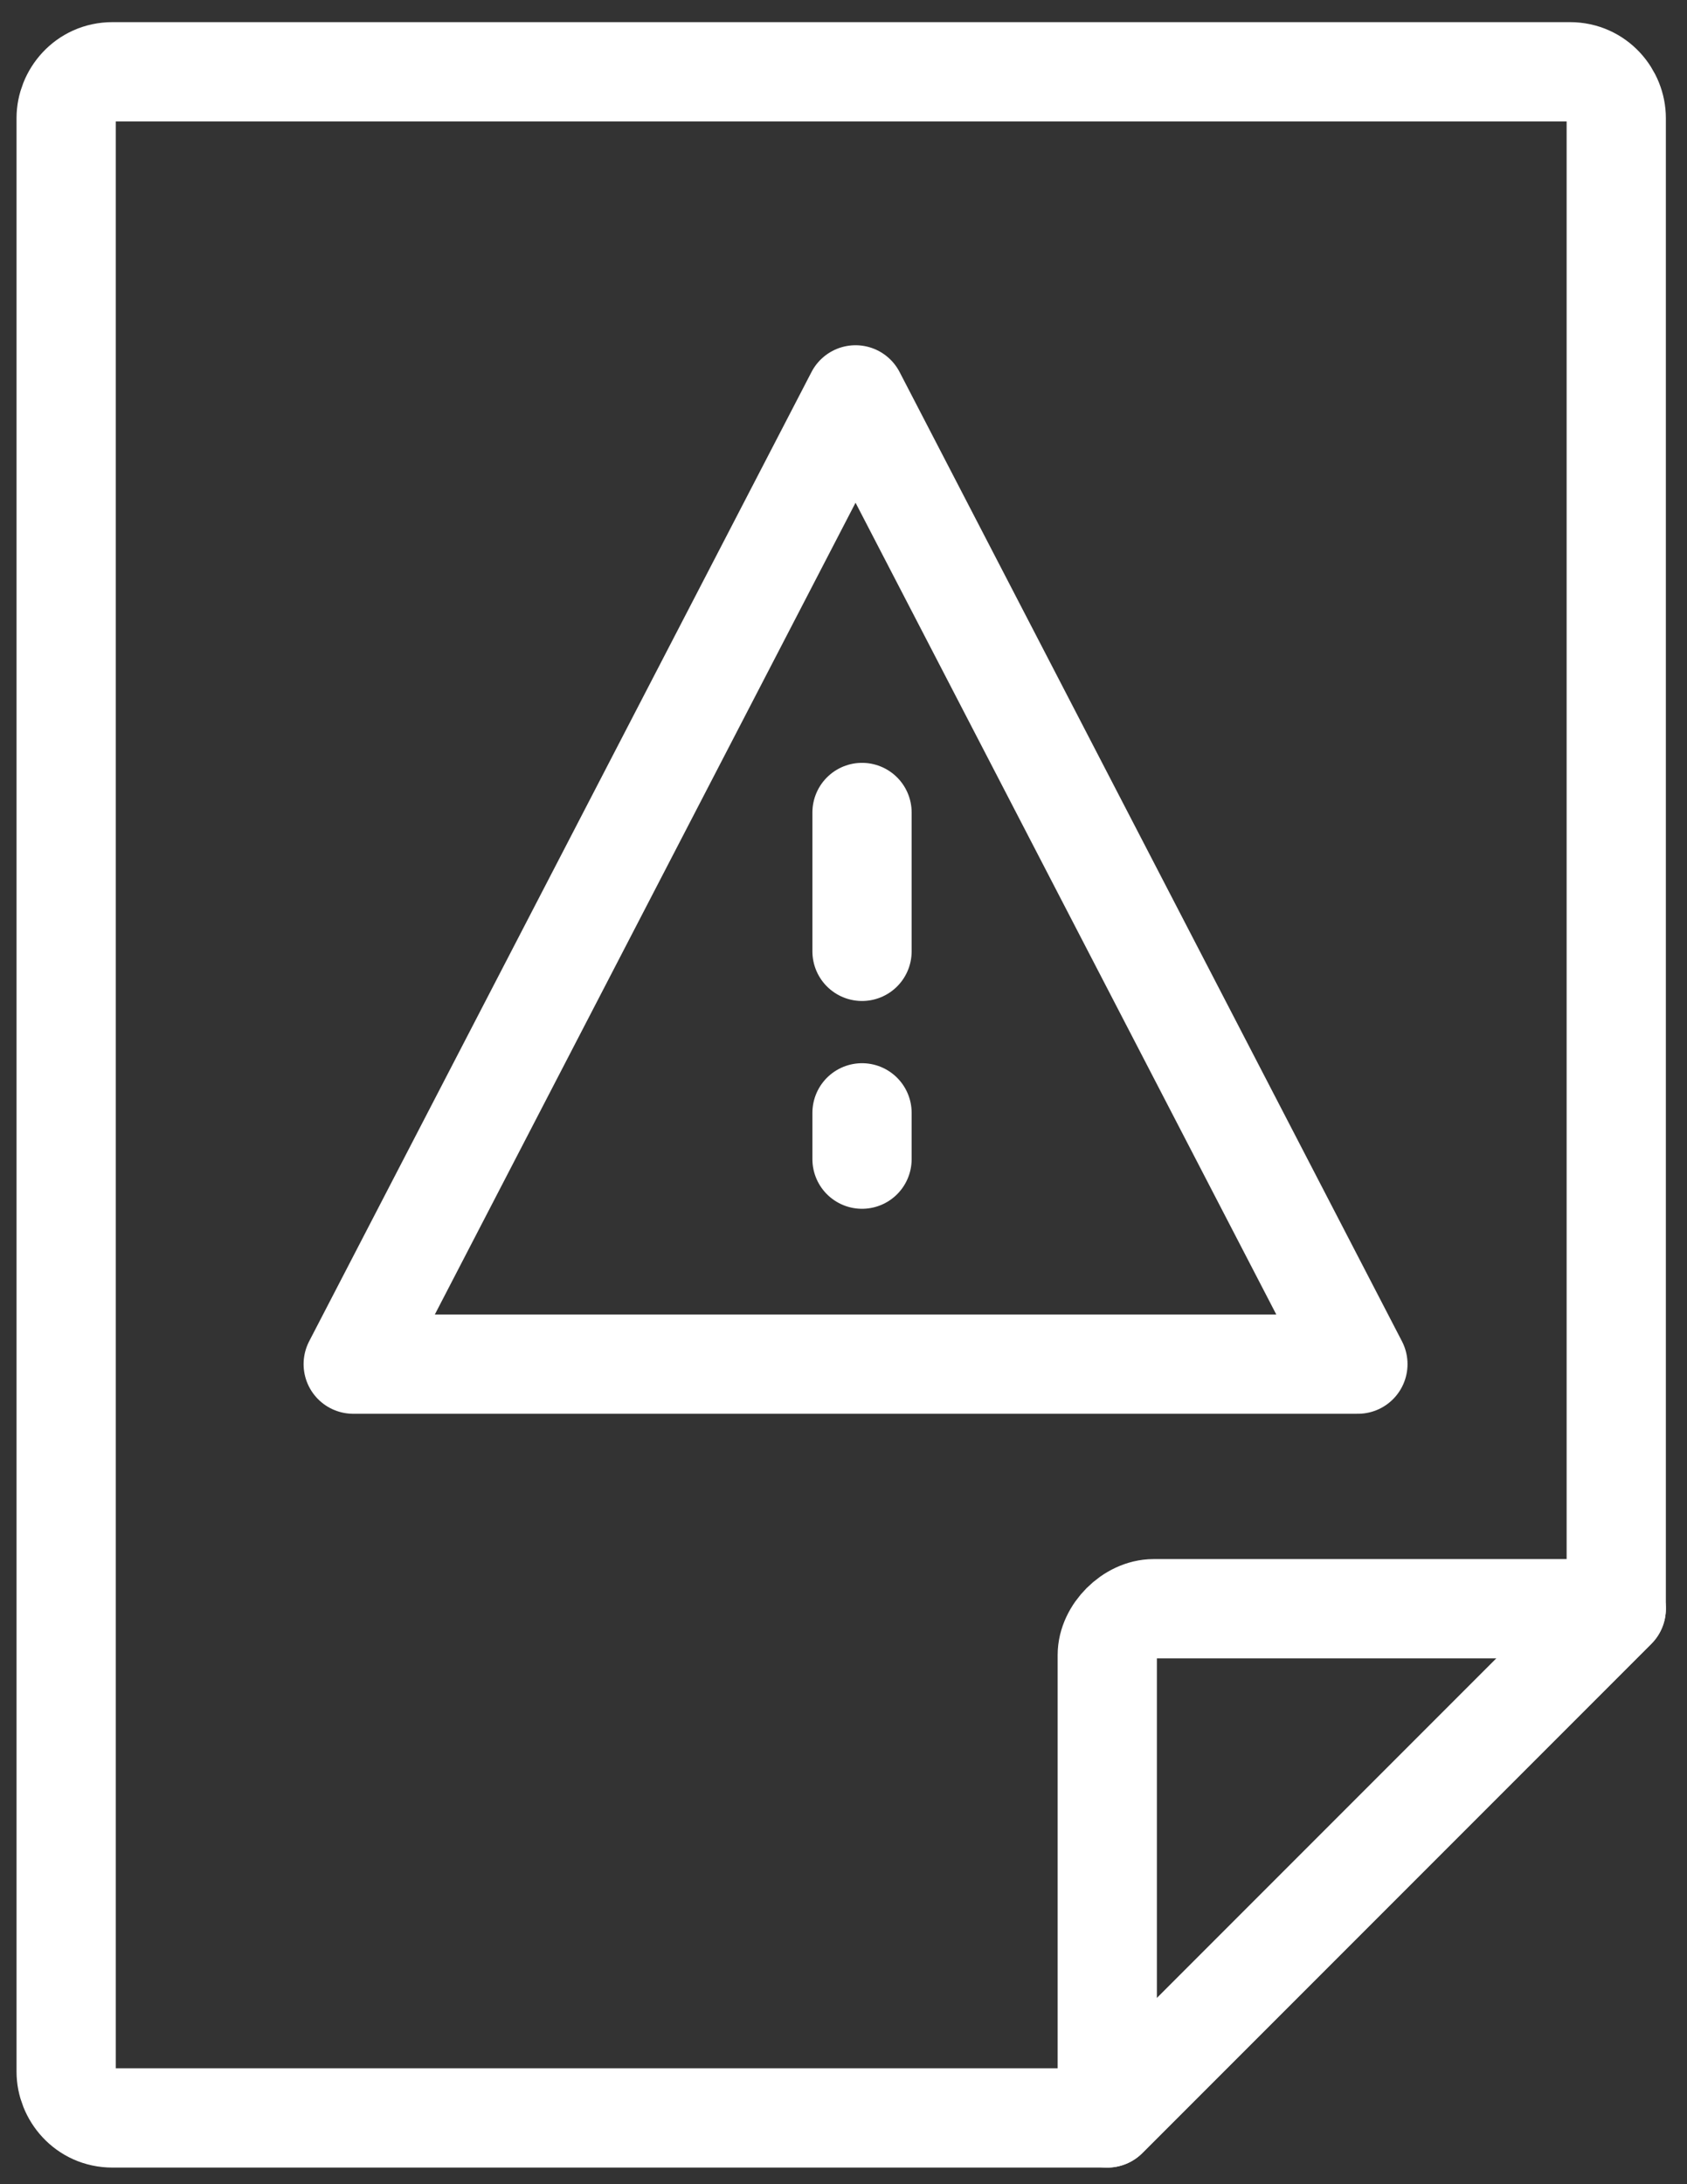
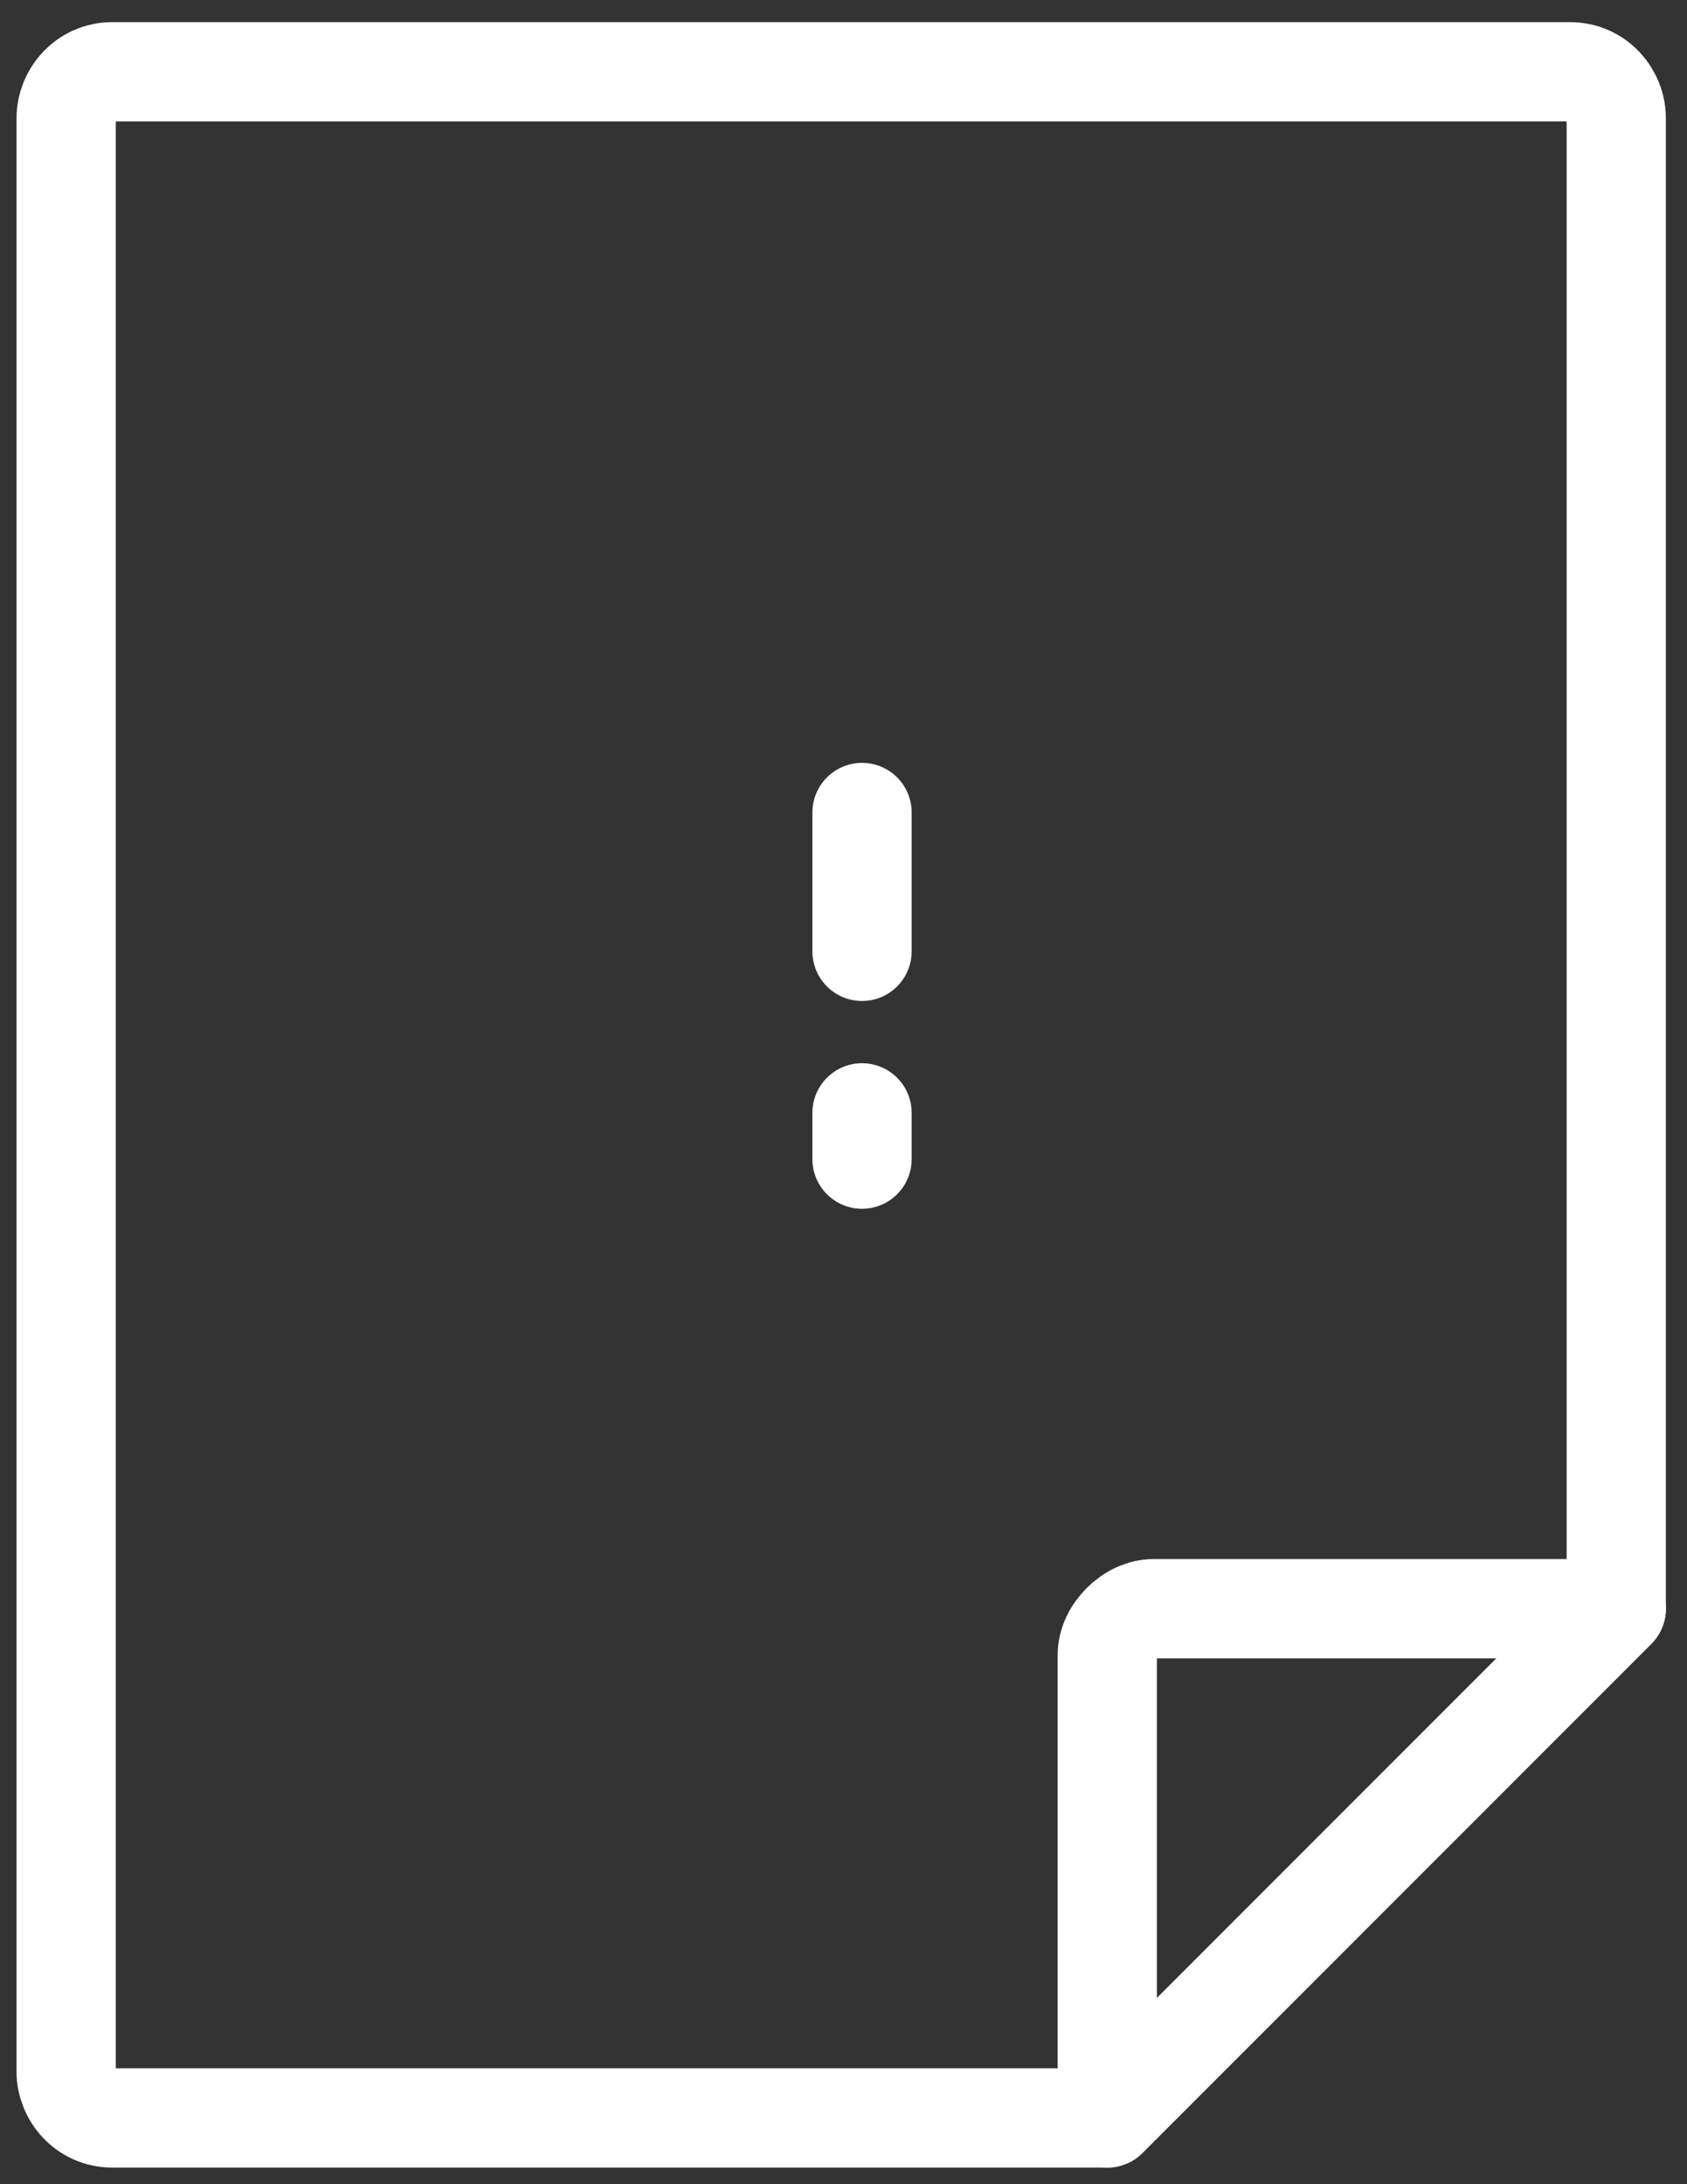
<svg xmlns="http://www.w3.org/2000/svg" width="51" height="66" viewBox="0 0 51 66" fill="none">
  <rect x="0" y="0" width="51" height="66" fill="#333333" stroke="none" />
  <path d="M3.399 2.169H47.462C48.301 2.169 48.861 2.869 48.861 3.568V48.611L33.474 63.998H3.399C2.56 63.998 2 63.298 2 62.599V3.568C2 2.869 2.56 2.169 3.399 2.169Z" stroke="white" stroke-width="3" stroke-miterlimit="10" stroke-linecap="round" stroke-linejoin="round" />
  <path d="M34.873 48.611H48.861L33.474 63.998V50.01C33.474 49.31 34.173 48.611 34.873 48.611Z" stroke="white" stroke-width="3" stroke-miterlimit="10" stroke-linecap="round" stroke-linejoin="round" />
-   <path d="M25.864 41.22H41.051L25.864 11.932L10.678 41.22H25.864Z" stroke="white" stroke-width="3" stroke-miterlimit="10" stroke-linecap="round" stroke-linejoin="round" />
  <path d="M26.06 24.551V28.747" stroke="white" stroke-width="3" stroke-miterlimit="10" stroke-linecap="round" stroke-linejoin="round" />
  <path d="M26.06 33.627L26.06 35.026" stroke="white" stroke-width="3" stroke-miterlimit="10" stroke-linecap="round" stroke-linejoin="round" />
</svg>